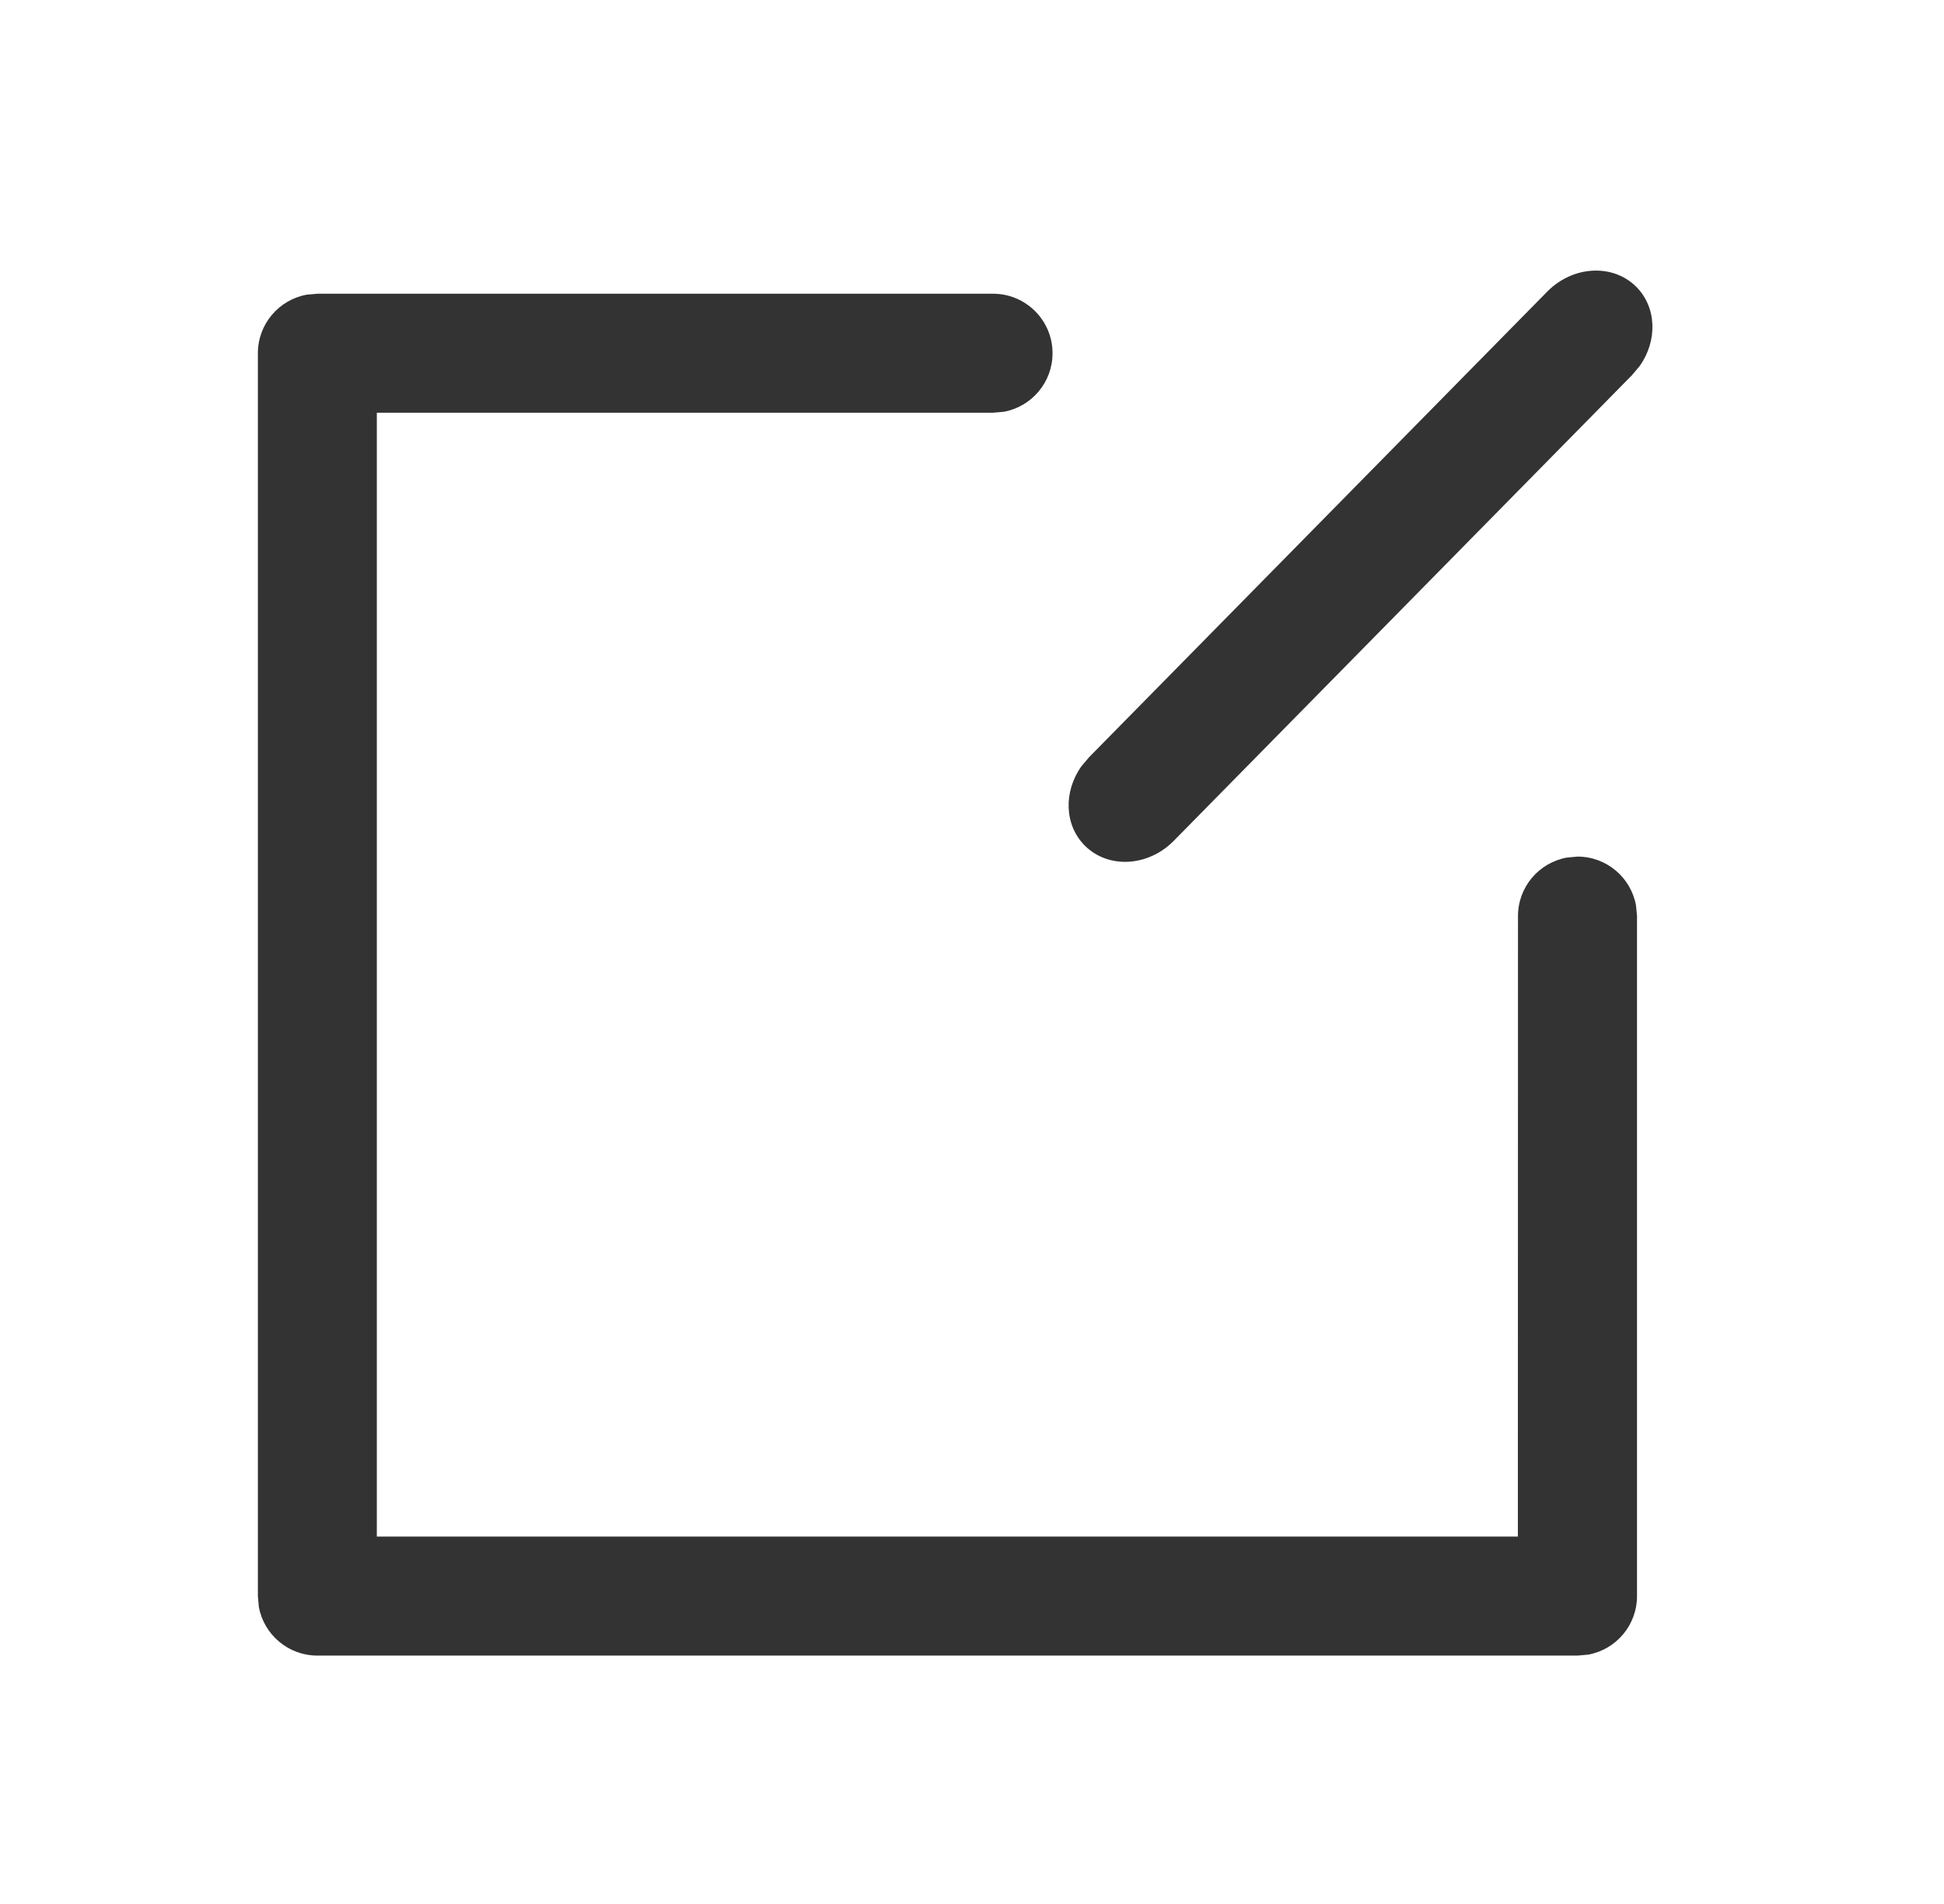
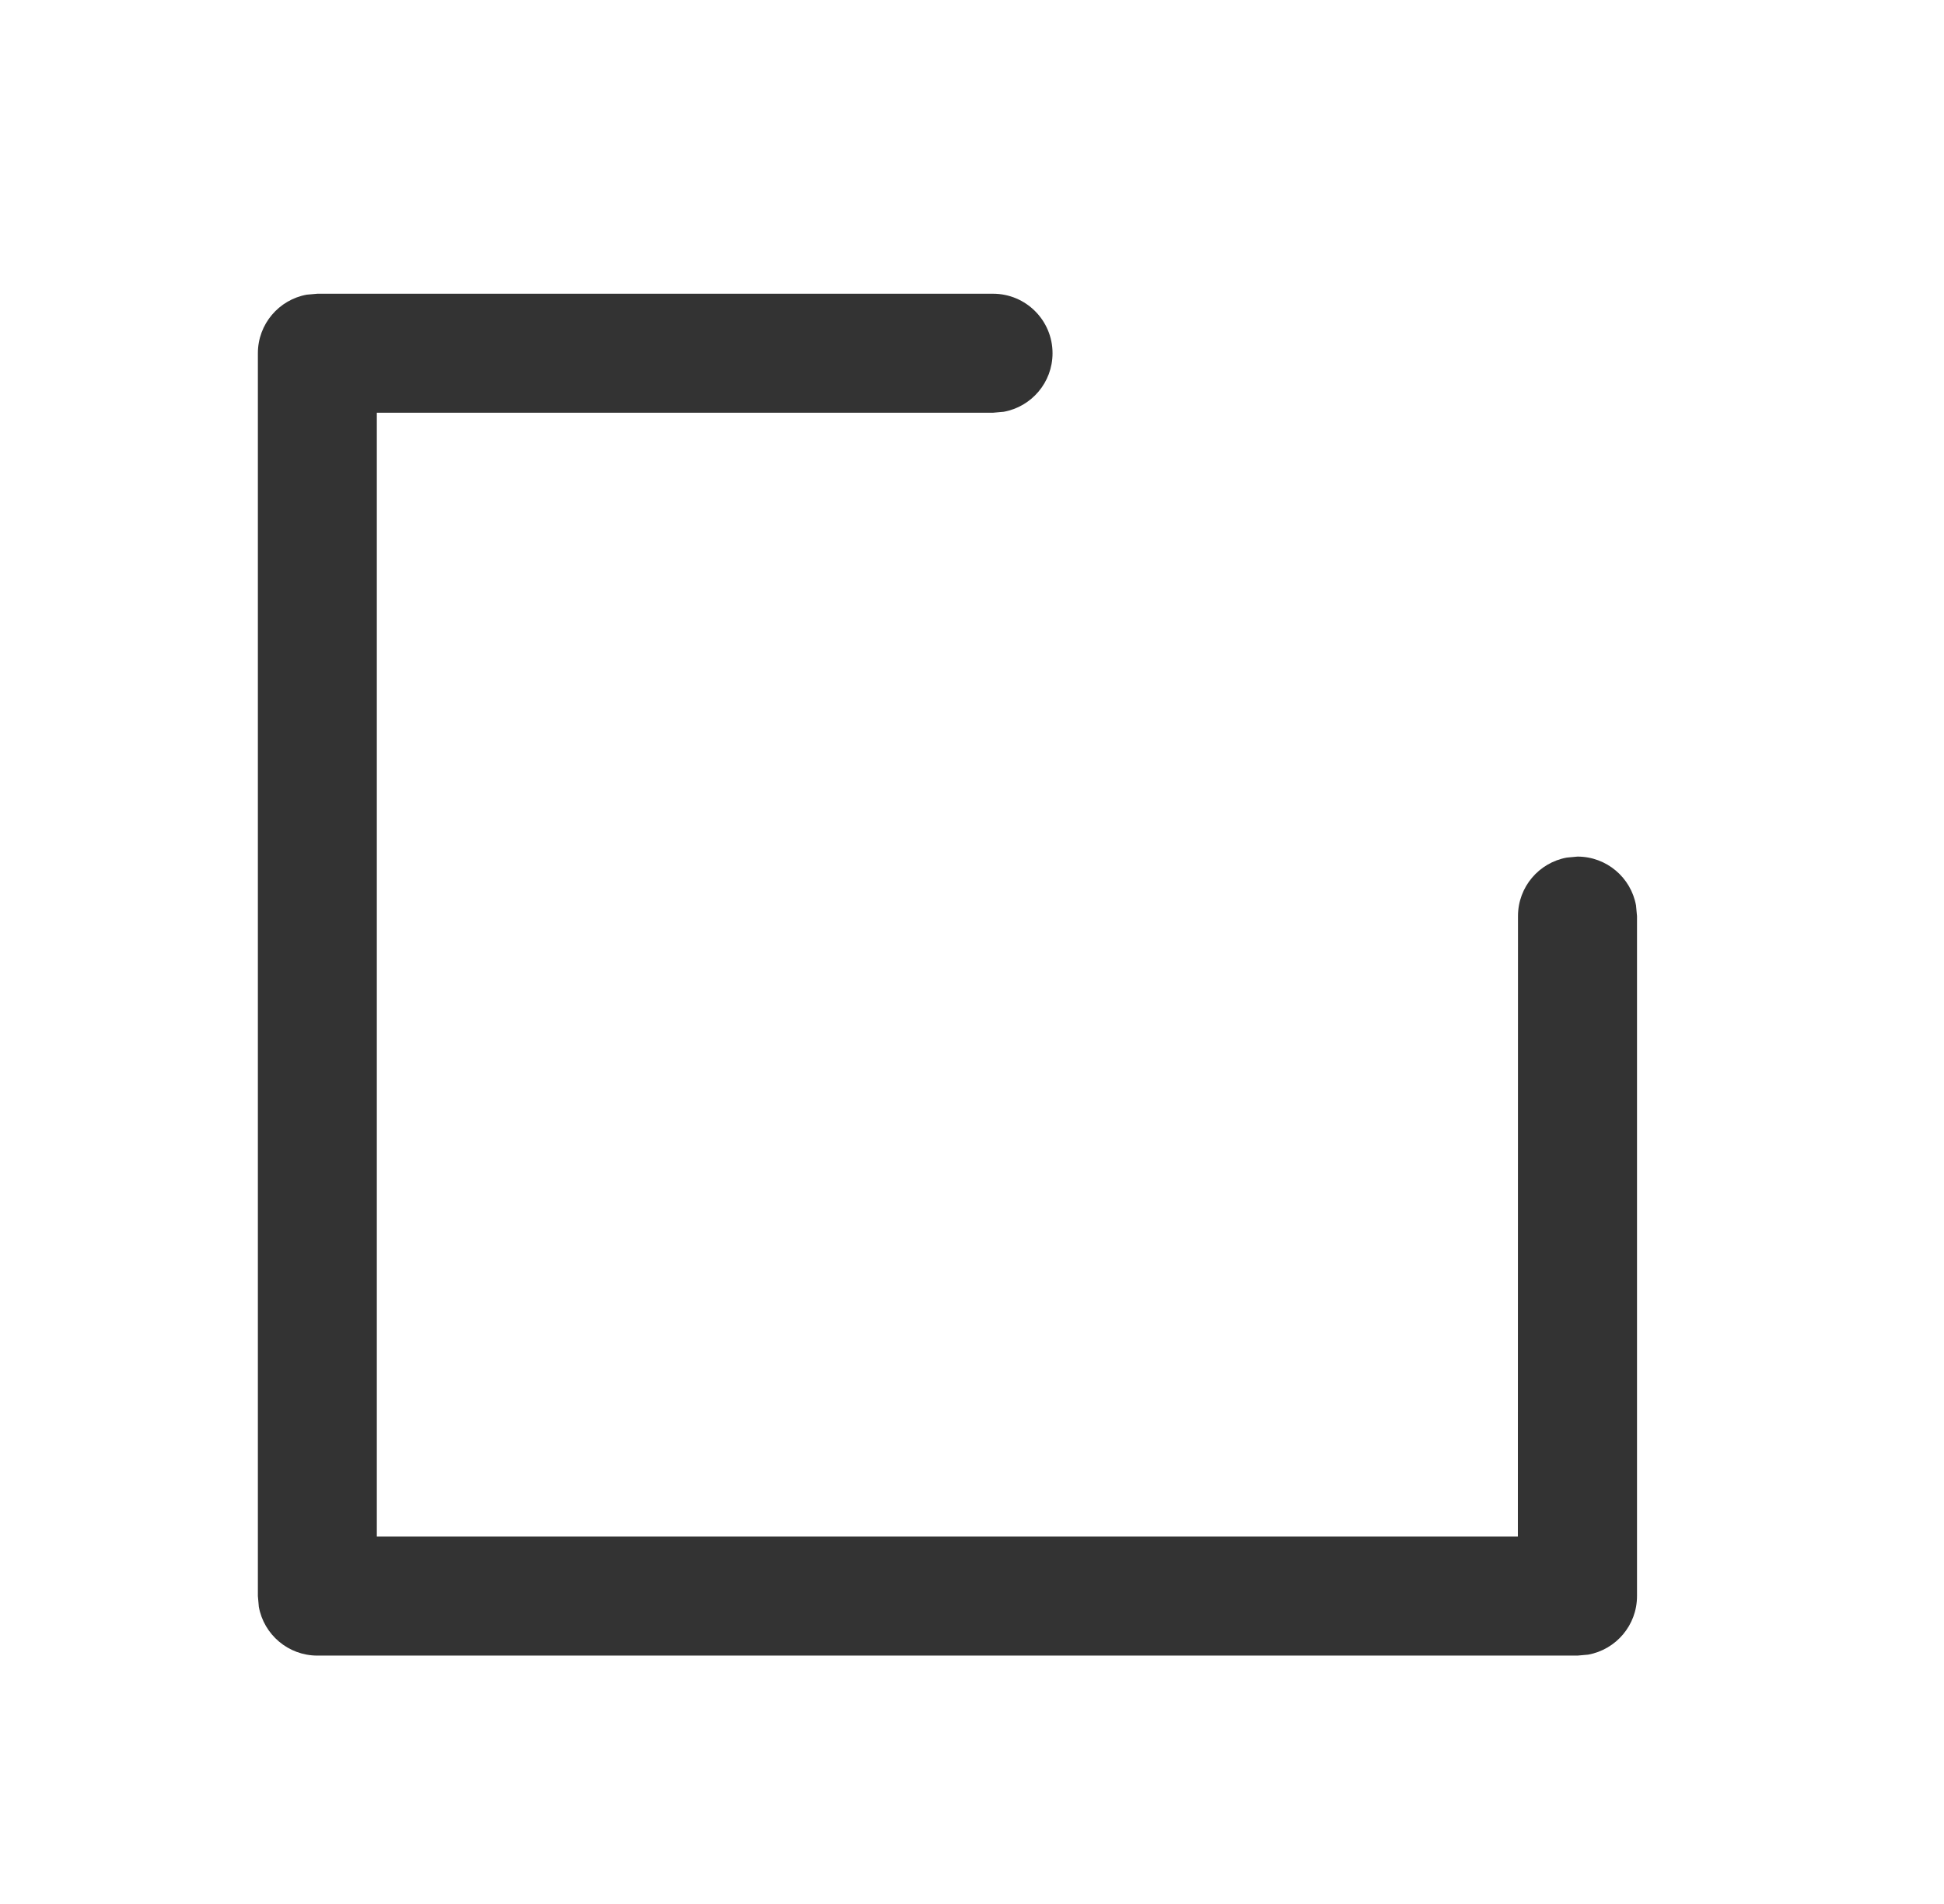
<svg xmlns="http://www.w3.org/2000/svg" width="49px" height="48px" viewBox="0 0 49 48" version="1.1">
  <title>编组 59备份</title>
  <g id="---------------------" stroke="none" stroke-width="1" fill="none" fill-rule="evenodd">
    <g id="联系我们" transform="translate(-177, -270)">
      <g id="编组-59备份" transform="translate(177.5, 270)">
-         <rect id="矩形备份-14" x="0" y="0" width="48" height="48" />
        <g id="编组-21" transform="translate(6, 4.5)" fill="#333333" fill-rule="nonzero">
          <path d="M18.53,2.905 C19.359,2.905 20.03,3.577 20.03,4.405 C20.03,5.142 19.5,5.754 18.8,5.881 L18.53,5.905 L2.998,5.905 L2.998,34.237 L31.759,34.237 L31.762,18.595 C31.762,17.859 32.292,17.247 32.992,17.12 L33.262,17.095 C33.998,17.095 34.61,17.626 34.737,18.326 L34.762,18.595 L34.762,35.738 C34.762,36.475 34.231,37.087 33.531,37.214 L33.262,37.238 L1.5,37.238 C0.764,37.238 0.151,36.708 0.024,36.008 L1.36424205e-12,35.738 L1.36424205e-12,4.405 C1.36424205e-12,3.669 0.531,3.056 1.23,2.929 L1.5,2.905 L18.53,2.905 Z" id="路径" />
-           <path d="M27.722,-0.121 C28.459,-0.123 29.072,0.462 29.201,1.235 L29.226,1.533 L29.36,18.006 C29.363,18.922 28.693,19.667 27.864,19.669 C27.128,19.671 26.514,19.086 26.385,18.313 L26.36,18.015 L26.226,1.542 C26.224,0.626 26.894,-0.118 27.722,-0.121 Z" id="路径-13" transform="translate(27.793, 9.774) rotate(-315) translate(-27.793, -9.774) " />
        </g>
      </g>
    </g>
  </g>
</svg>